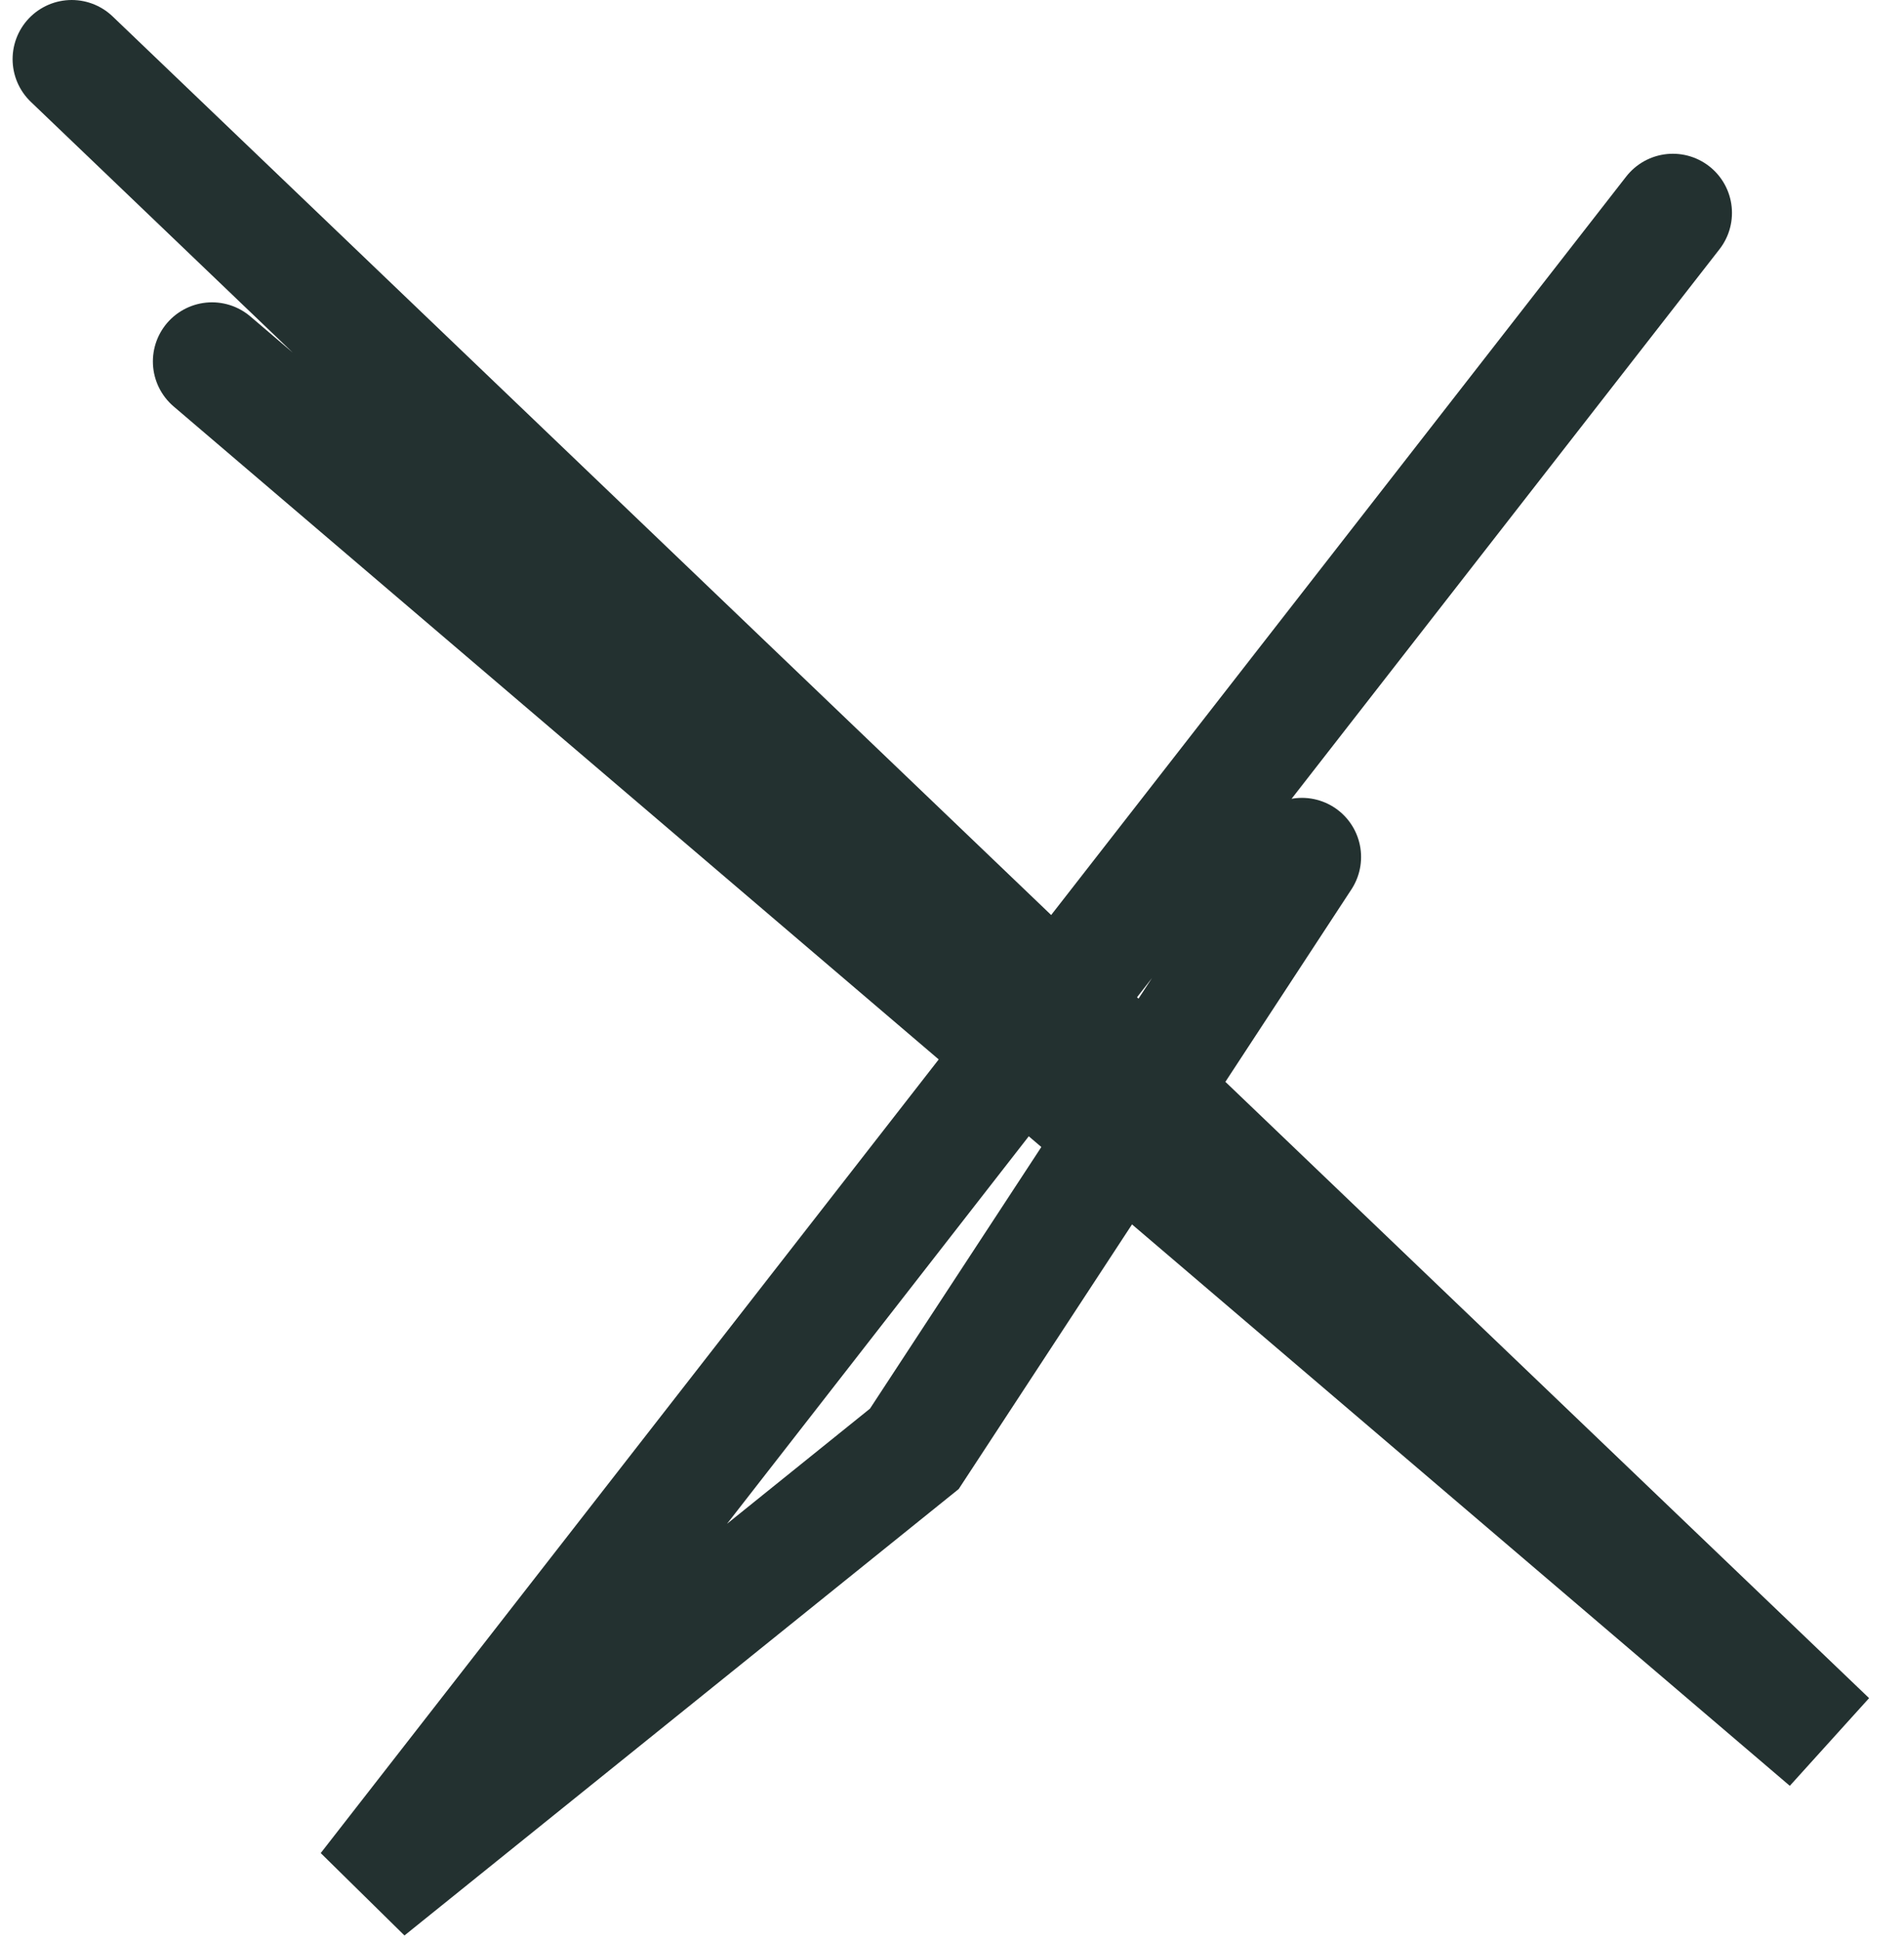
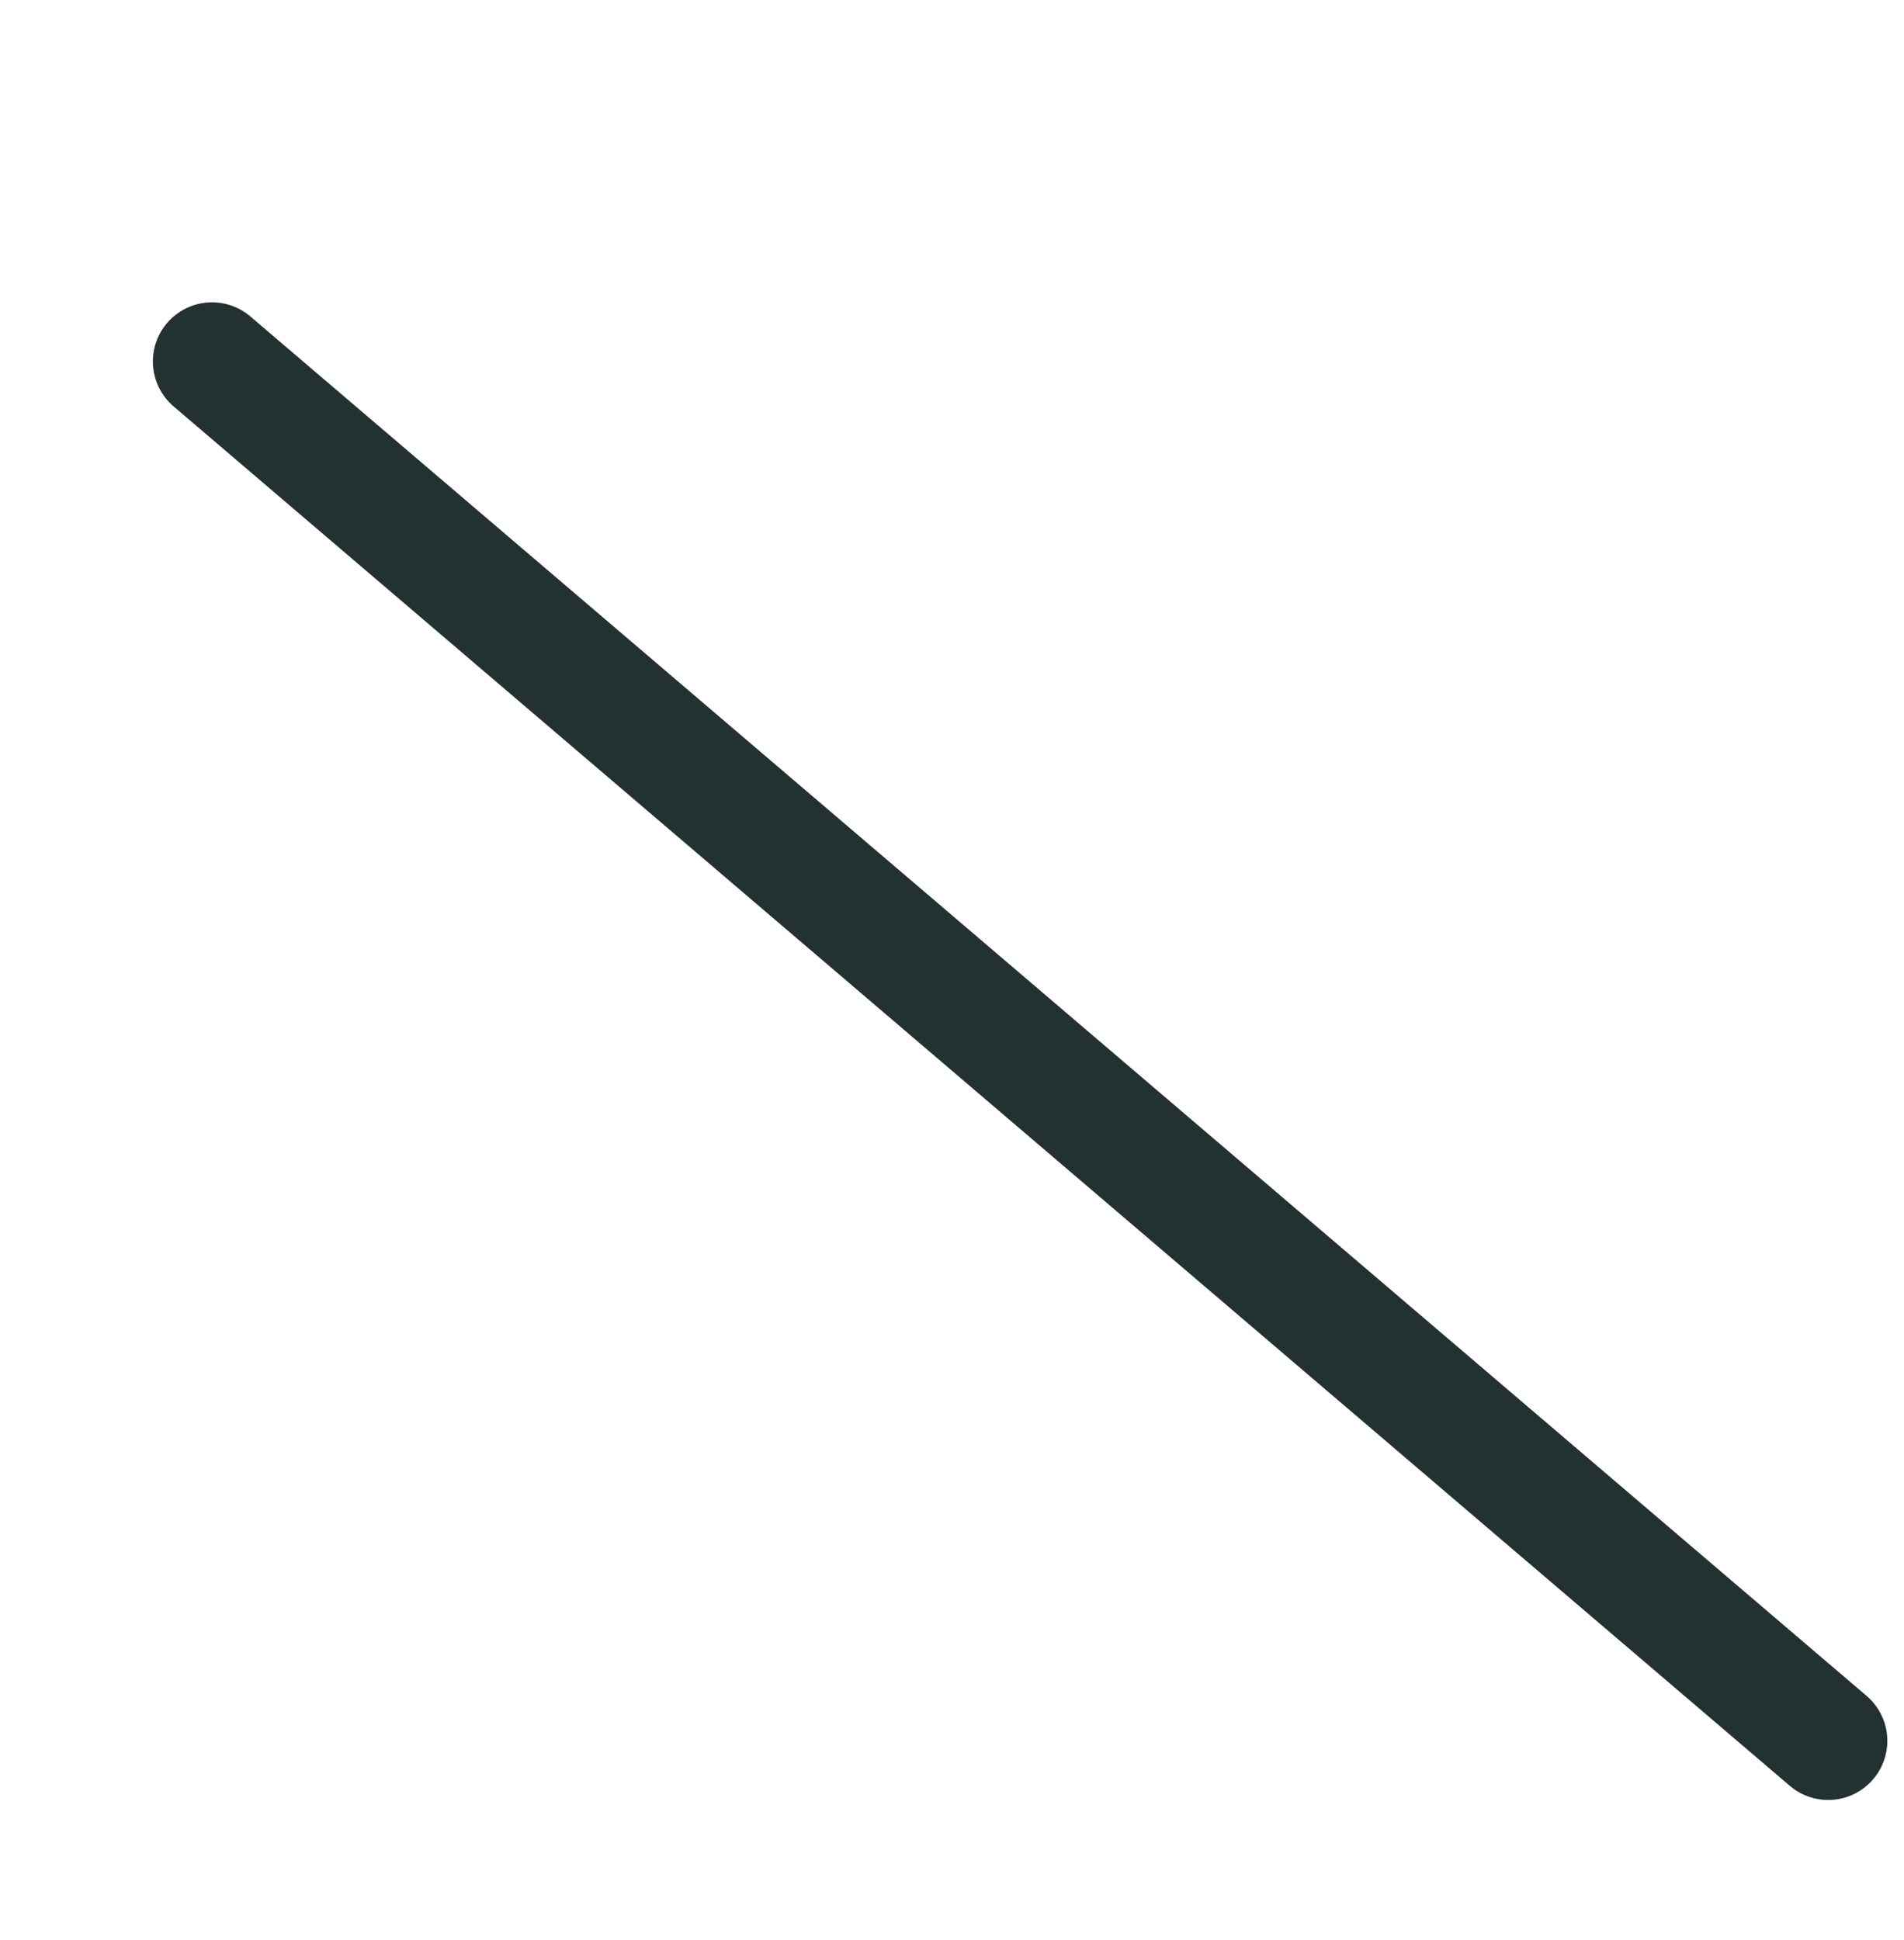
<svg xmlns="http://www.w3.org/2000/svg" width="322" height="328" viewBox="0 0 322 328" fill="none">
-   <path d="M282.907 36L62.13 319.5L154.63 245L220.183 144.917" stroke="#233130" stroke-width="20" stroke-linecap="round" />
-   <path d="M35.855 61.123L309.18 294.377L12.13 10" stroke="#233130" stroke-width="20" stroke-linecap="round" />
+   <path d="M35.855 61.123L309.18 294.377" stroke="#233130" stroke-width="20" stroke-linecap="round" />
</svg>